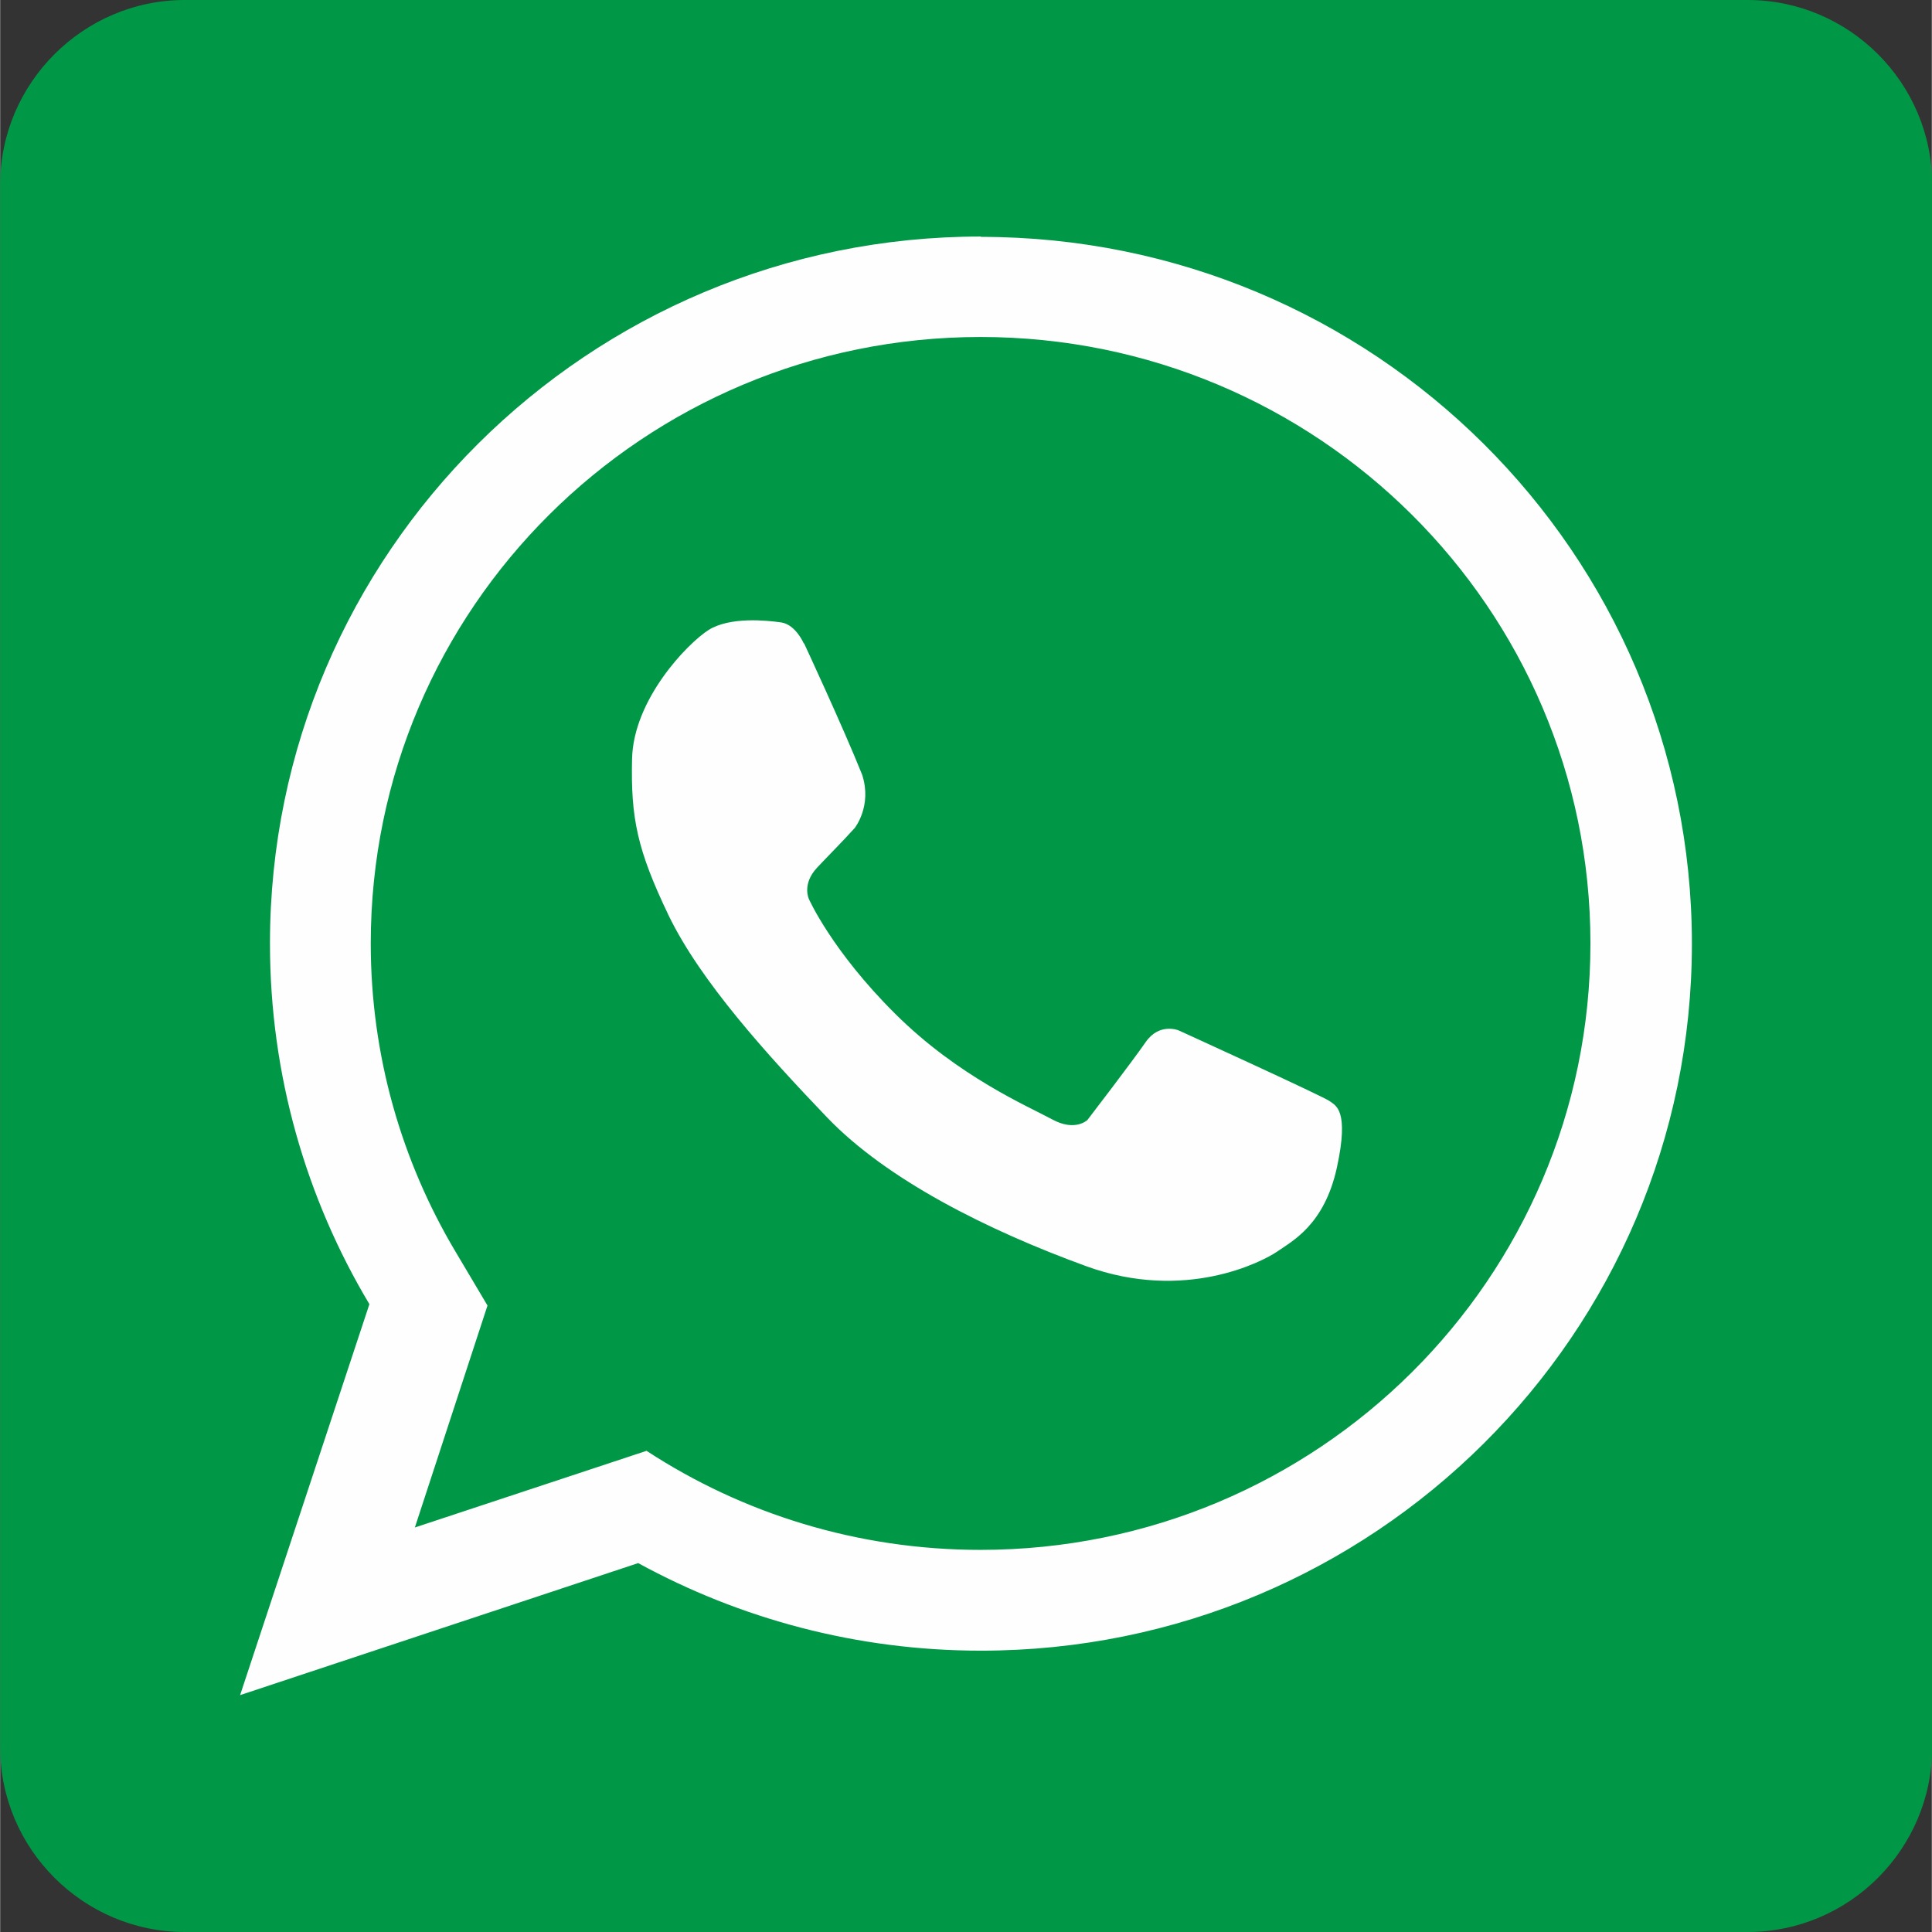
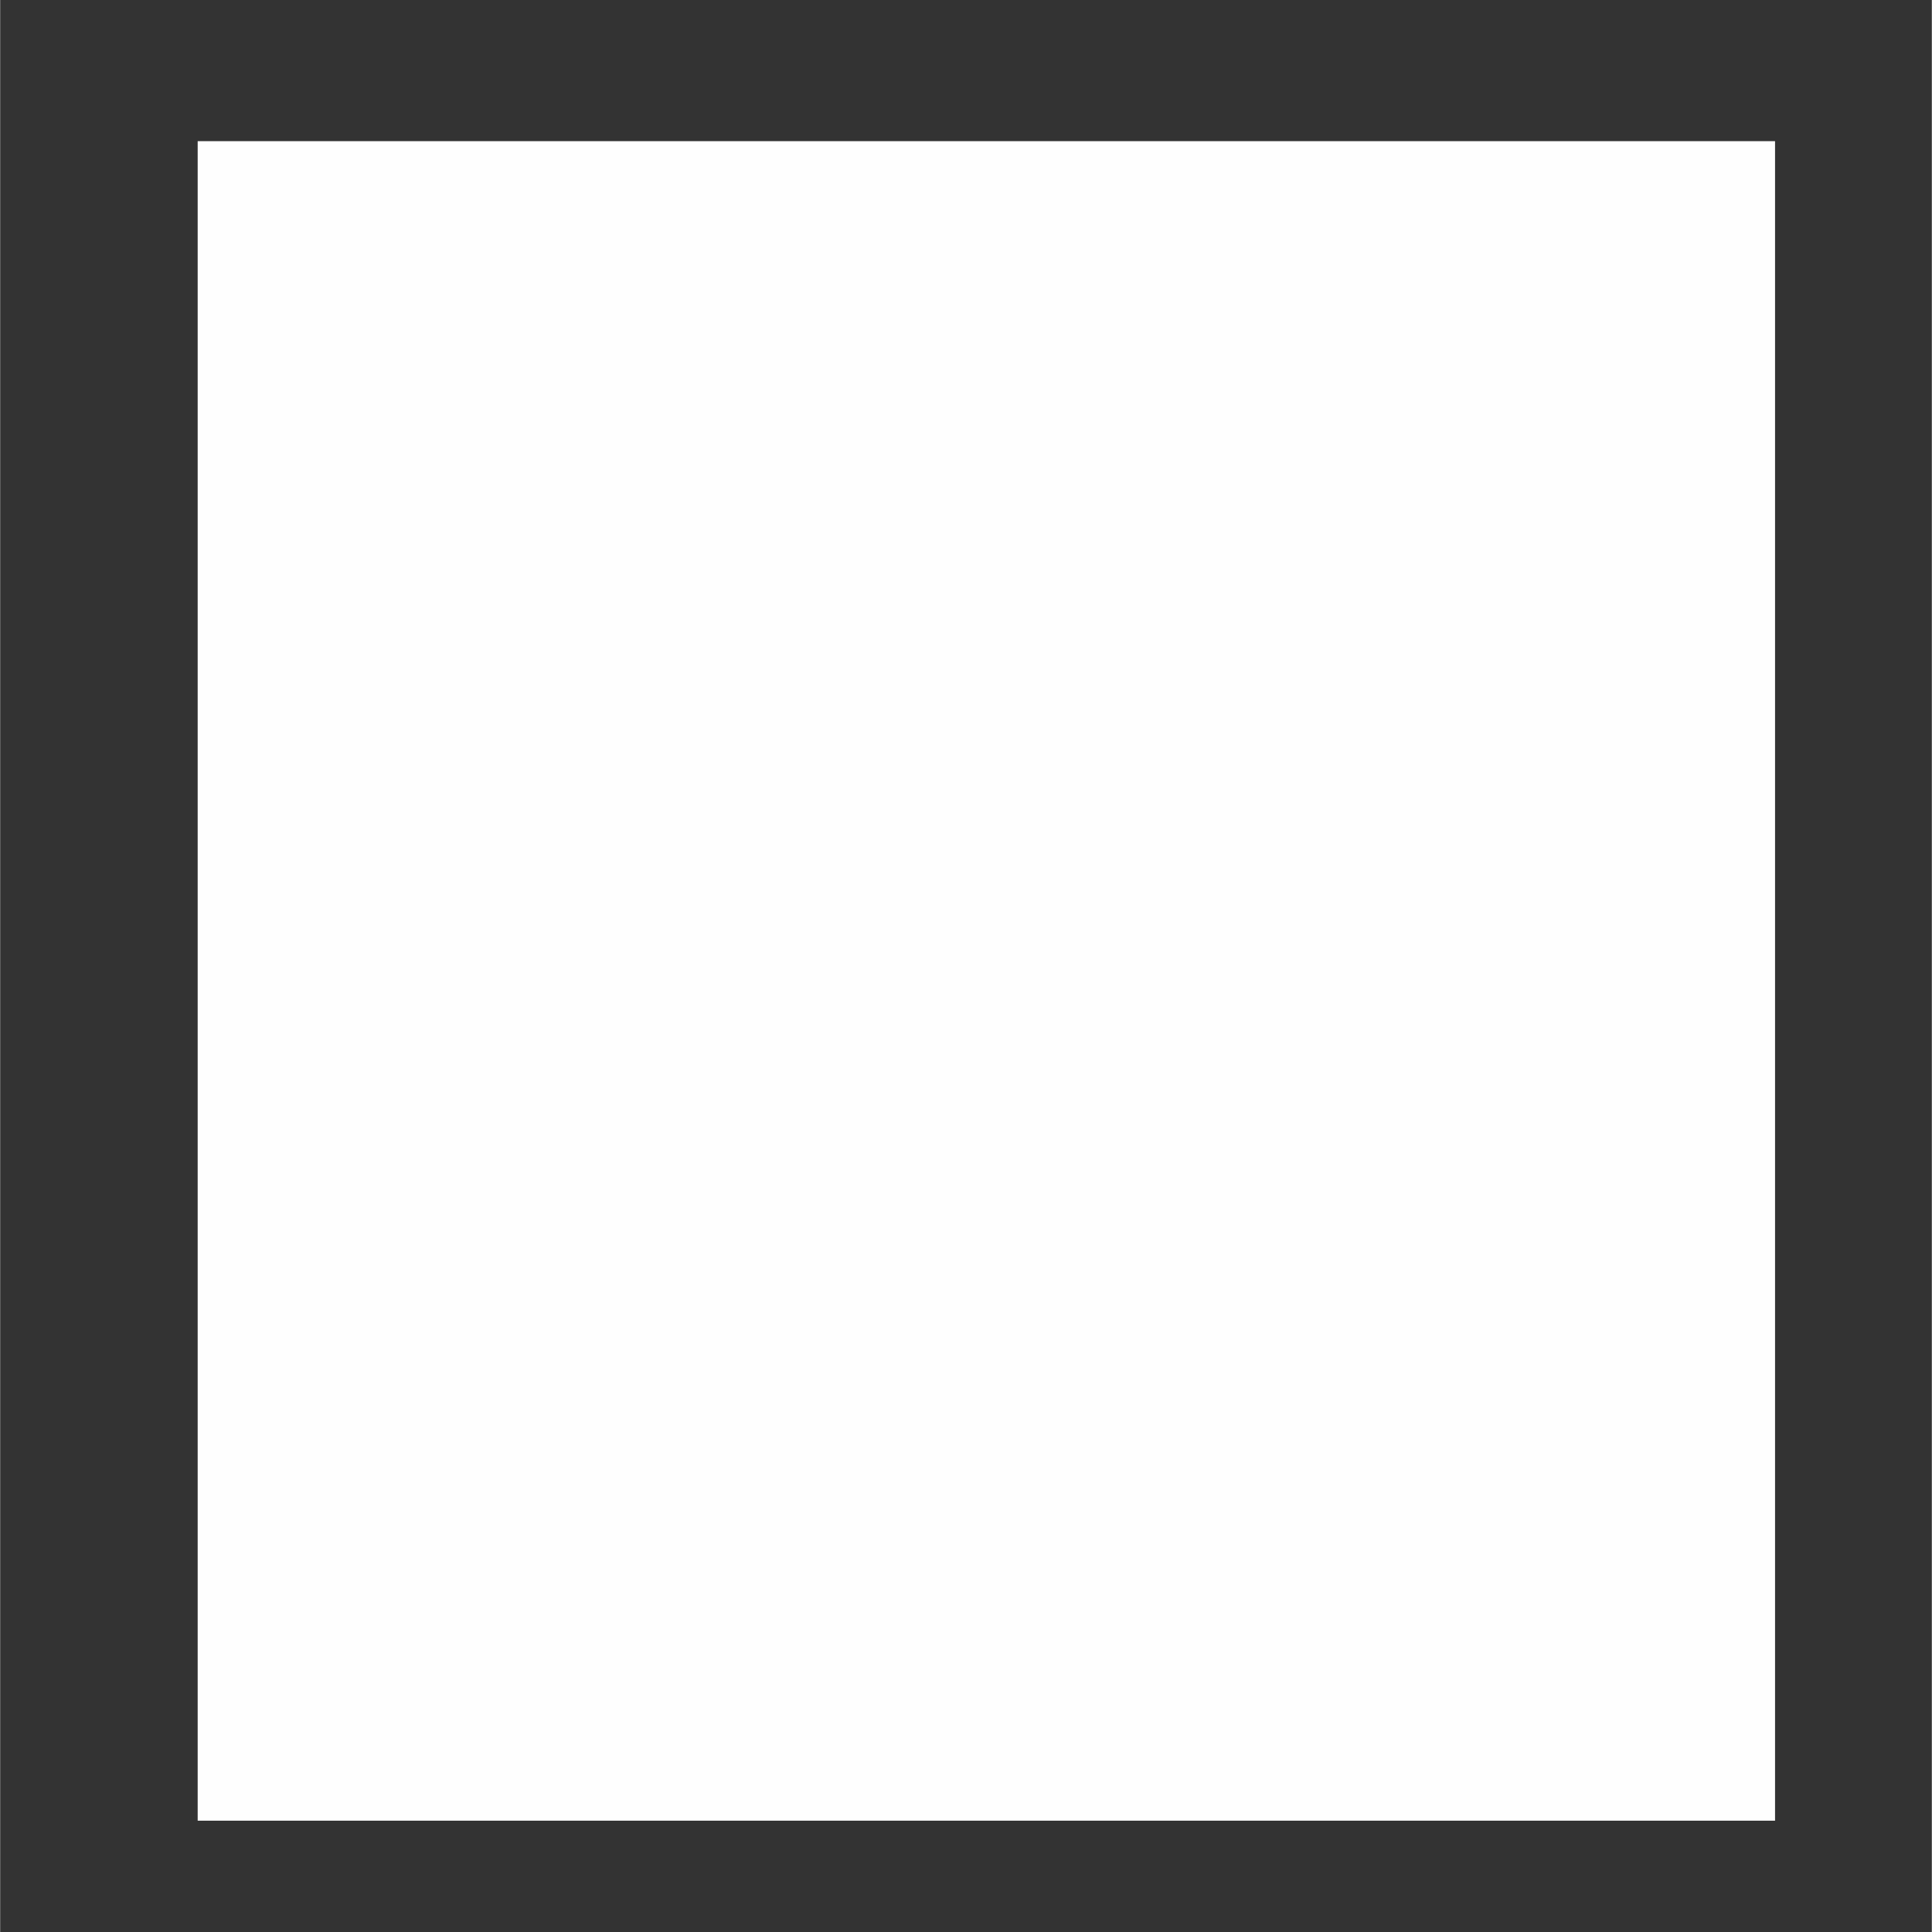
<svg xmlns="http://www.w3.org/2000/svg" xml:space="preserve" width="3.043mm" height="3.043mm" style="shape-rendering:geometricPrecision; text-rendering:geometricPrecision; image-rendering:optimizeQuality; fill-rule:evenodd; clip-rule:evenodd" viewBox="0 0 56.92 56.93">
  <rect x="0" y="0" width="56.92" height="56.93" fill="#333333" stroke="none" />
  <defs>
    <style type="text/css">  .fil0 {fill:#FEFEFE} .fil1 {fill:#009846}  </style>
  </defs>
  <g id="Слой_x0020_1">
    <g id="_2301239069696">
      <rect class="fil0" x="5.82" y="4.16" width="46.48" height="49.49" />
-       <path class="fil1" d="M5.44 0l46.05 0c2.99,0 5.44,2.44 5.44,5.44l0 46.05c0,2.99 -2.44,5.44 -5.44,5.44l-46.05 0c-2.99,0 -5.44,-2.45 -5.44,-5.44l0 -46.05c0,-2.99 2.45,-5.44 5.44,-5.44zm23.46 6.98c11.57,0 20.95,9.32 20.95,20.83 0,11.5 -9.38,20.83 -20.95,20.83 -3.66,0 -7.1,-0.94 -10.1,-2.58l0 0 -11.73 3.89 3.81 -11.52c-1.86,-3.11 -2.93,-6.75 -2.93,-10.63 0,-11.5 9.38,-20.83 20.95,-20.83zm-5.22 11.98c0,0 -0.24,-0.56 -0.67,-0.62 -0.43,-0.06 -1.5,-0.17 -2.13,0.22 -0.63,0.4 -2.22,2.05 -2.26,3.8 -0.04,1.75 0.15,2.68 1.08,4.62 0.94,1.94 2.9,4.1 4.66,5.94 1.76,1.84 4.73,3.33 7.64,4.39 2.91,1.06 5.19,-0.13 5.63,-0.43 0.44,-0.31 1.39,-0.78 1.76,-2.48 0.37,-1.7 -0.04,-1.82 -0.21,-1.95 -0.16,-0.13 -4.46,-2.09 -4.46,-2.09 0,0 -0.56,-0.23 -0.96,0.34 -0.4,0.58 -1.72,2.3 -1.72,2.3 0,0 -0.36,0.36 -1.05,-0.02 -0.7,-0.38 -2.75,-1.25 -4.62,-3.11 -1.87,-1.86 -2.54,-3.38 -2.54,-3.38 0,0 -0.21,-0.44 0.24,-0.92 0.26,-0.28 0.74,-0.76 1.11,-1.17 0,-0 0.52,-0.65 0.22,-1.57 -0.56,-1.4 -1.71,-3.87 -1.71,-3.87zm-4.62 23.8c2.82,1.84 6.2,2.91 9.83,2.91 9.93,0 17.97,-8 17.97,-17.87 0,-9.87 -8.05,-17.87 -17.97,-17.87 -9.93,0 -17.97,8 -17.97,17.87 0,3.31 0.91,6.41 2.49,9.07l-0 0 0.95 1.6 -2.14 6.54 6.83 -2.26z" />
    </g>
  </g>
</svg>